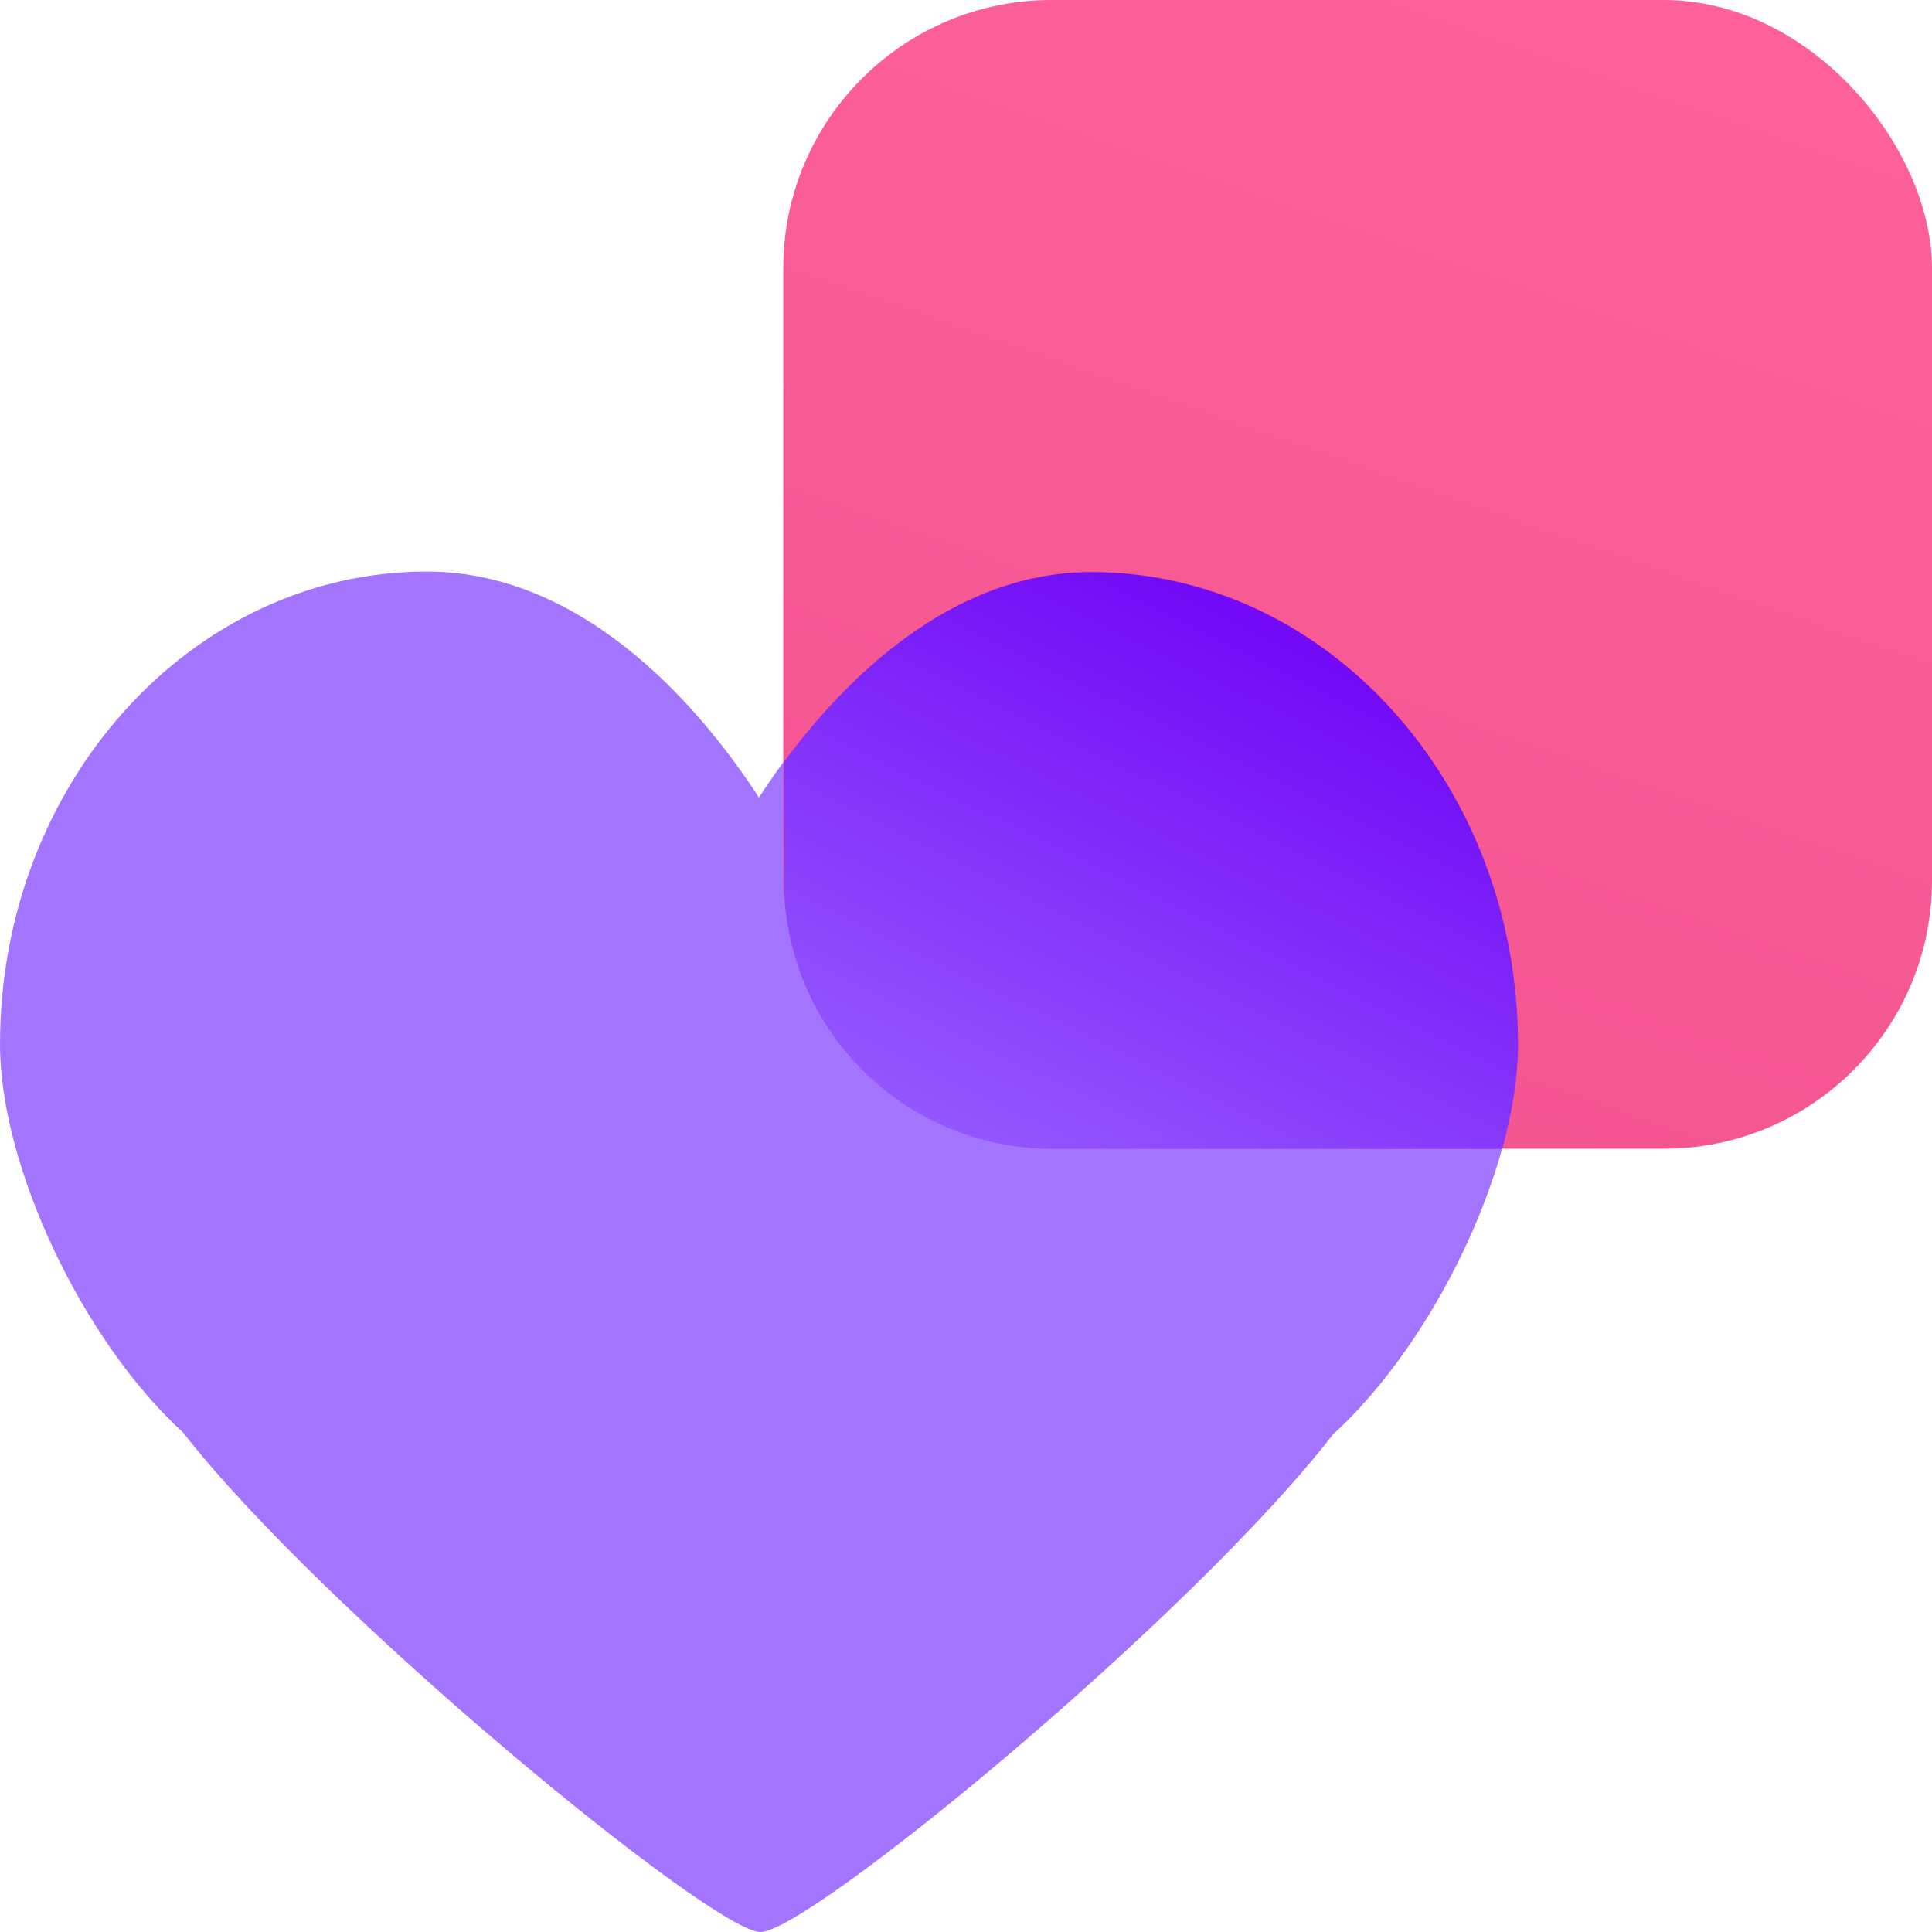
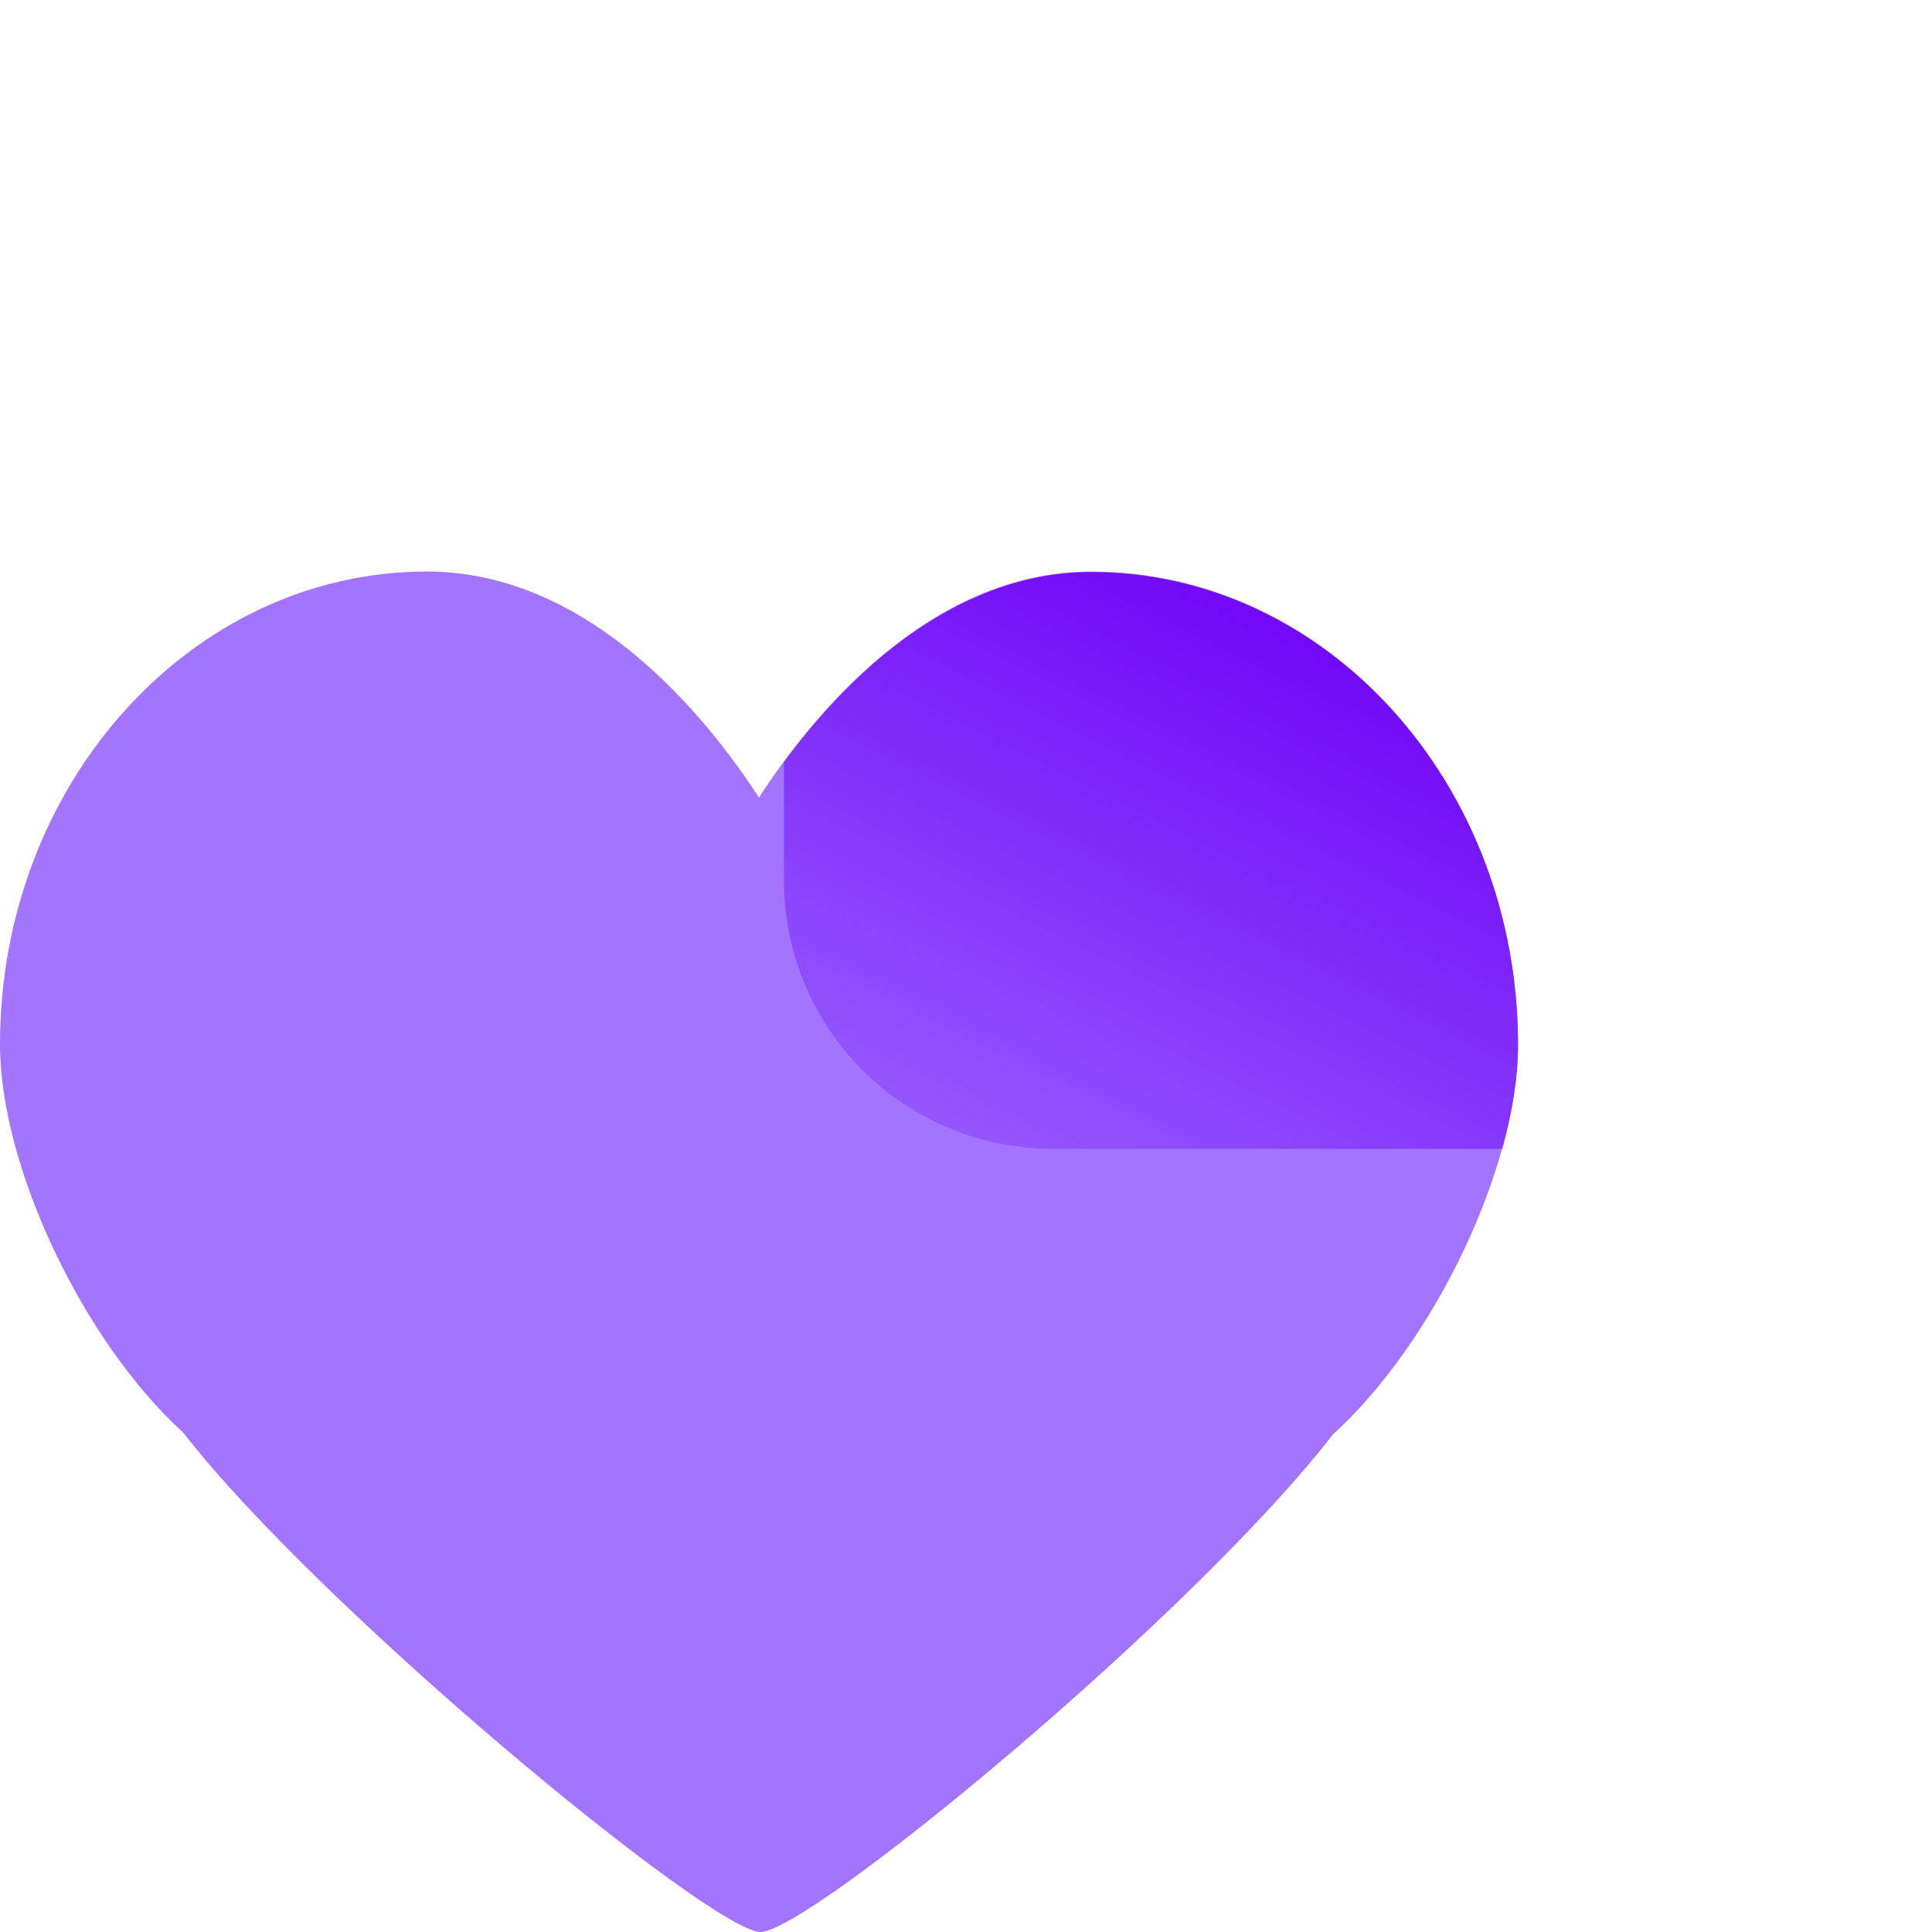
<svg xmlns="http://www.w3.org/2000/svg" fill="none" version="1.1" width="36" height="36" viewBox="0 0 36 36">
  <defs>
    <linearGradient x1="0.5" y1="0" x2="0.5" y2="1" id="master_svg0_2_00520">
      <stop offset="0%" stop-color="#9966FF" stop-opacity="1" />
      <stop offset="98.571%" stop-color="#9966FF" stop-opacity="1" />
    </linearGradient>
    <linearGradient x1="0.847" y1="0" x2="0.5" y2="1" id="master_svg1_2_00517">
      <stop offset="0%" stop-color="#FF5090" stop-opacity="1" />
      <stop offset="100%" stop-color="#F34384" stop-opacity="1" />
    </linearGradient>
    <linearGradient x1="0.567" y1="0.047" x2="0.047" y2="0.872" id="master_svg2_2_04918">
      <stop offset="0%" stop-color="#720AF7" stop-opacity="1" />
      <stop offset="99.286%" stop-color="#9457FD" stop-opacity="1" />
    </linearGradient>
  </defs>
  <g>
    <g>
      <path d="M20.332,10.65C17.276,10.65,15.086,13.404,14.142,14.861C13.198,13.404,11.01,10.65,7.953,10.65C3.567,10.65,0,14.602,0,19.46C0,21.731,1.541,24.988,3.411,26.692C5.998,30.016,13.271,36,14.17,36C15.083,36,22.201,30.133,24.835,26.732C26.738,24.998,28.286,21.737,28.286,19.46C28.286,14.602,24.718,10.65,20.332,10.65Z" fill="url(#master_svg0_2_00520)" fill-opacity="0.9" />
    </g>
    <g>
-       <rect x="14.595" y="0" width="21.405" height="21.405" rx="5" fill="url(#master_svg1_2_00517)" fill-opacity="0.9" />
-     </g>
+       </g>
    <g>
      <path d="M14.608,14.2L14.608,16.407Q14.608,16.53,14.614,16.652Q14.62,16.775,14.632,16.897Q14.644,17.019,14.662,17.14Q14.68,17.262,14.704,17.382Q14.728,17.503,14.758,17.622Q14.787,17.741,14.823,17.858Q14.859,17.976,14.9,18.091Q14.941,18.207,14.988,18.32Q15.035,18.434,15.088,18.545Q15.14,18.656,15.198,18.764Q15.256,18.872,15.319,18.977Q15.382,19.083,15.45,19.185Q15.519,19.287,15.592,19.385Q15.665,19.484,15.743,19.579Q15.821,19.674,15.903,19.765Q15.985,19.856,16.072,19.942Q16.159,20.029,16.25,20.112Q16.341,20.194,16.436,20.272Q16.531,20.35,16.629,20.423Q16.728,20.496,16.83,20.564Q16.932,20.632,17.037,20.695Q17.143,20.759,17.251,20.816Q17.359,20.874,17.47,20.927Q17.581,20.979,17.694,21.026Q17.808,21.073,17.923,21.115Q18.039,21.156,18.156,21.192Q18.274,21.227,18.393,21.257Q18.512,21.287,18.632,21.311Q18.753,21.335,18.874,21.353Q18.996,21.371,19.118,21.383Q19.24,21.395,19.362,21.401Q19.485,21.407,19.608,21.407L27.992,21.407C28.181,20.725,28.286,20.065,28.286,19.472C28.286,14.614,24.719,10.661,20.332,10.661C17.701,10.661,15.712,12.703,14.608,14.2Z" fill-rule="evenodd" fill="url(#master_svg2_2_04918)" fill-opacity="1" />
    </g>
  </g>
</svg>